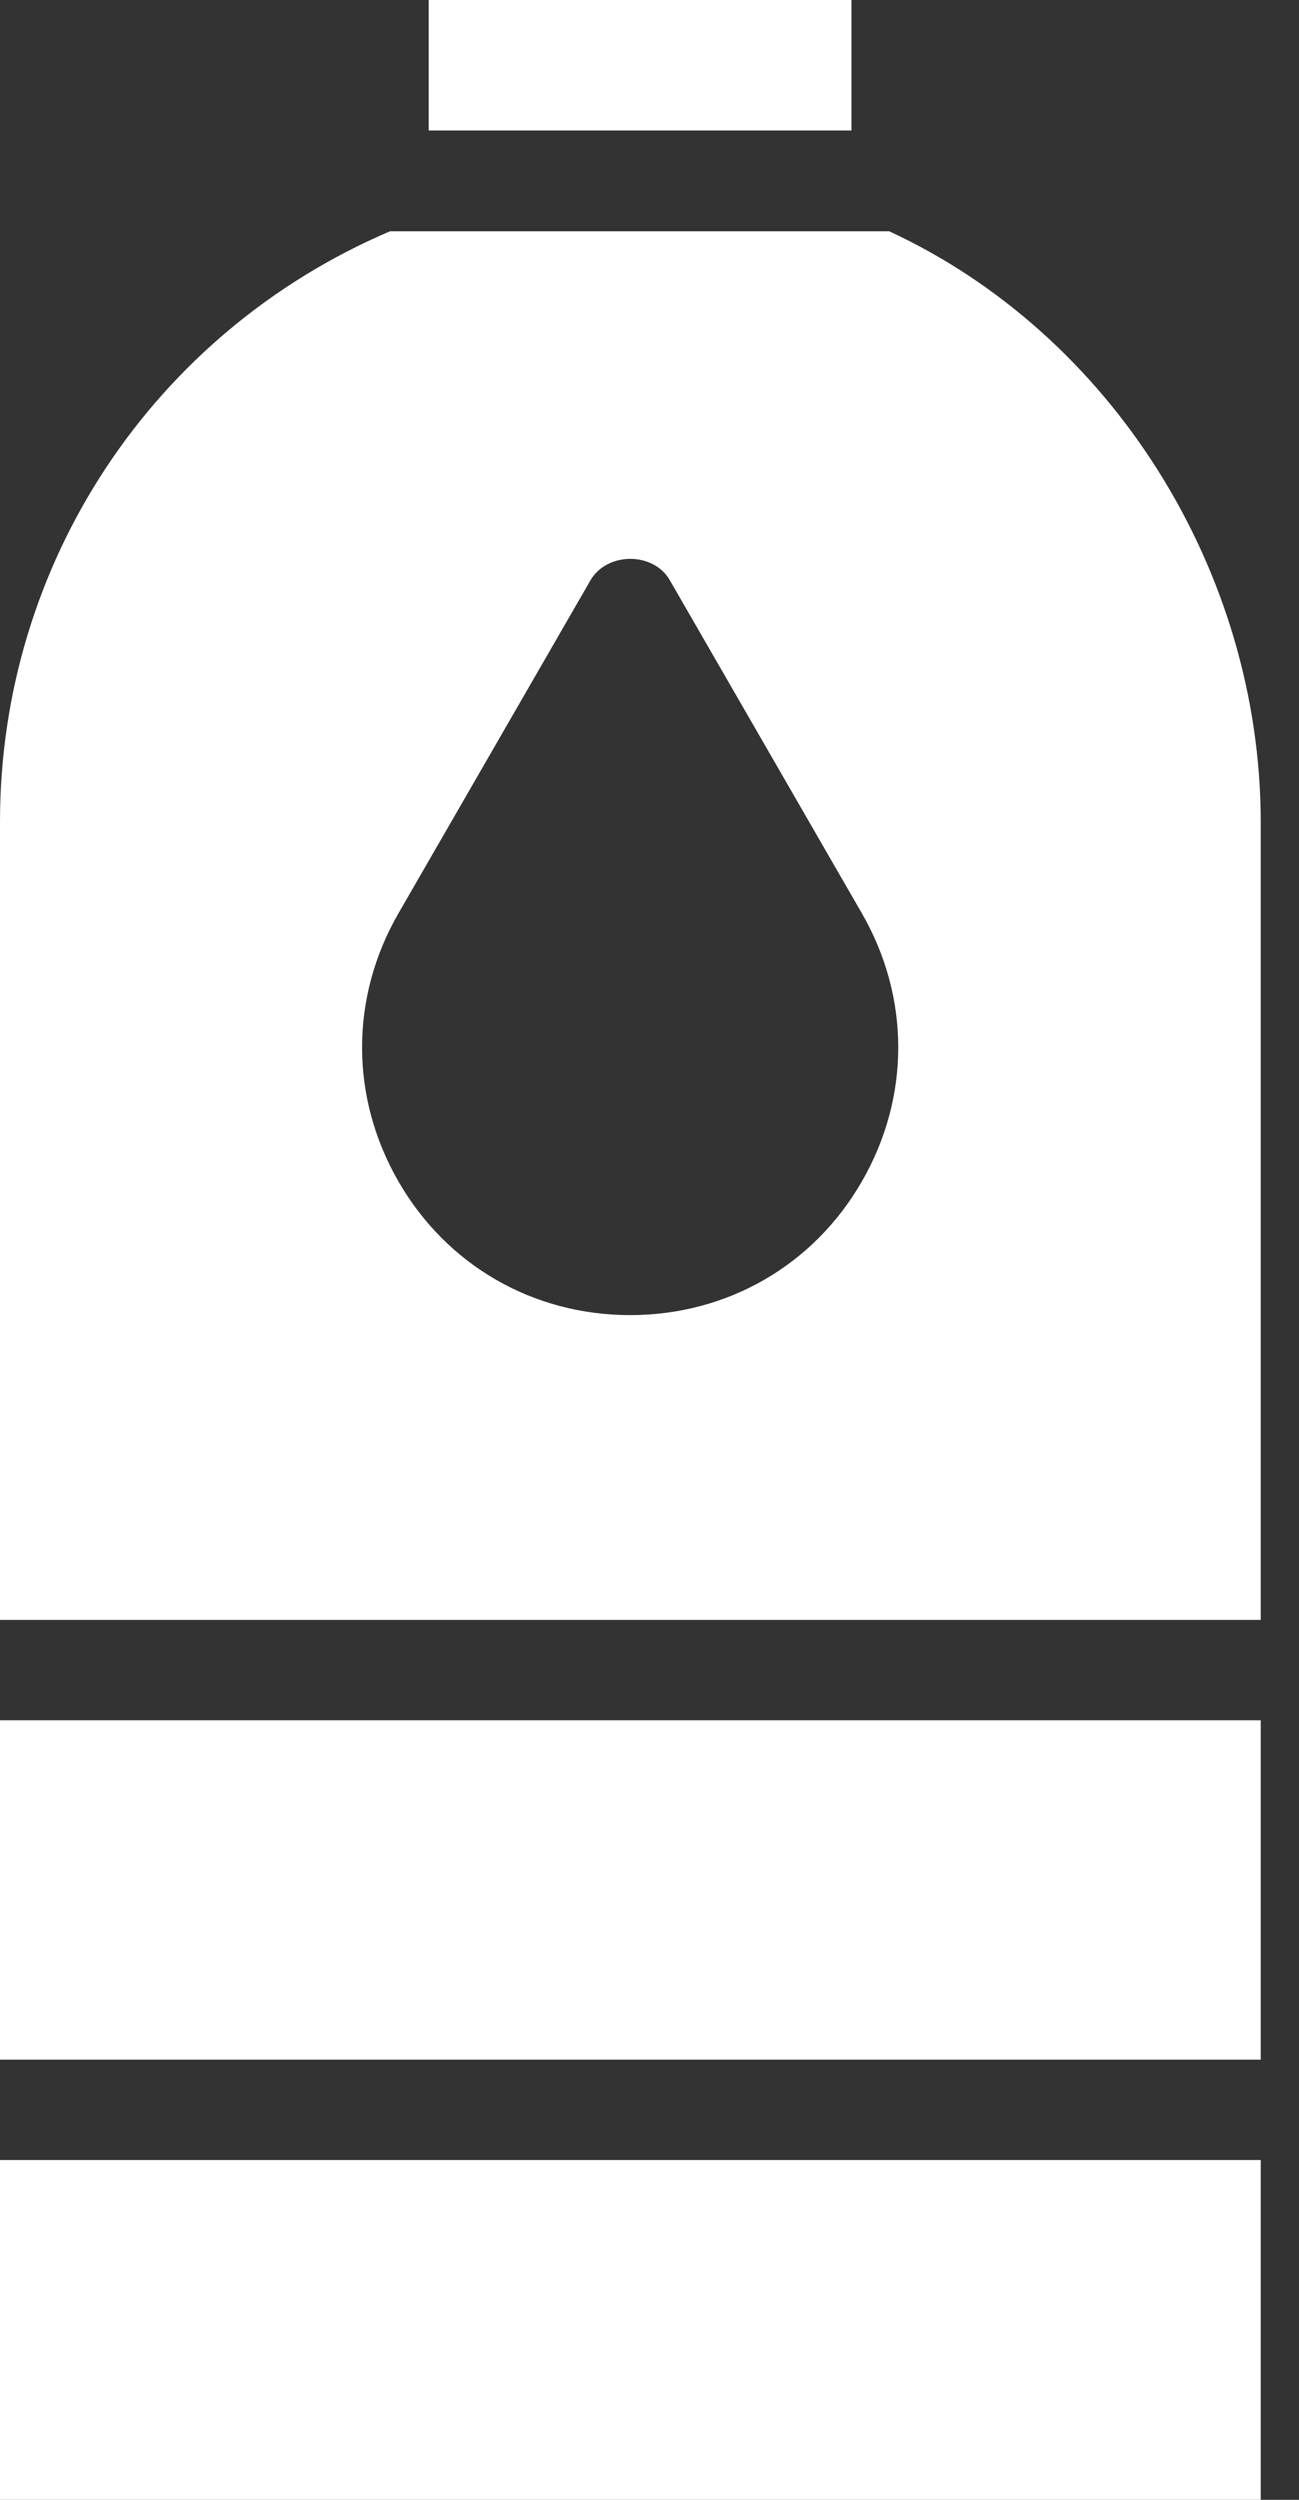
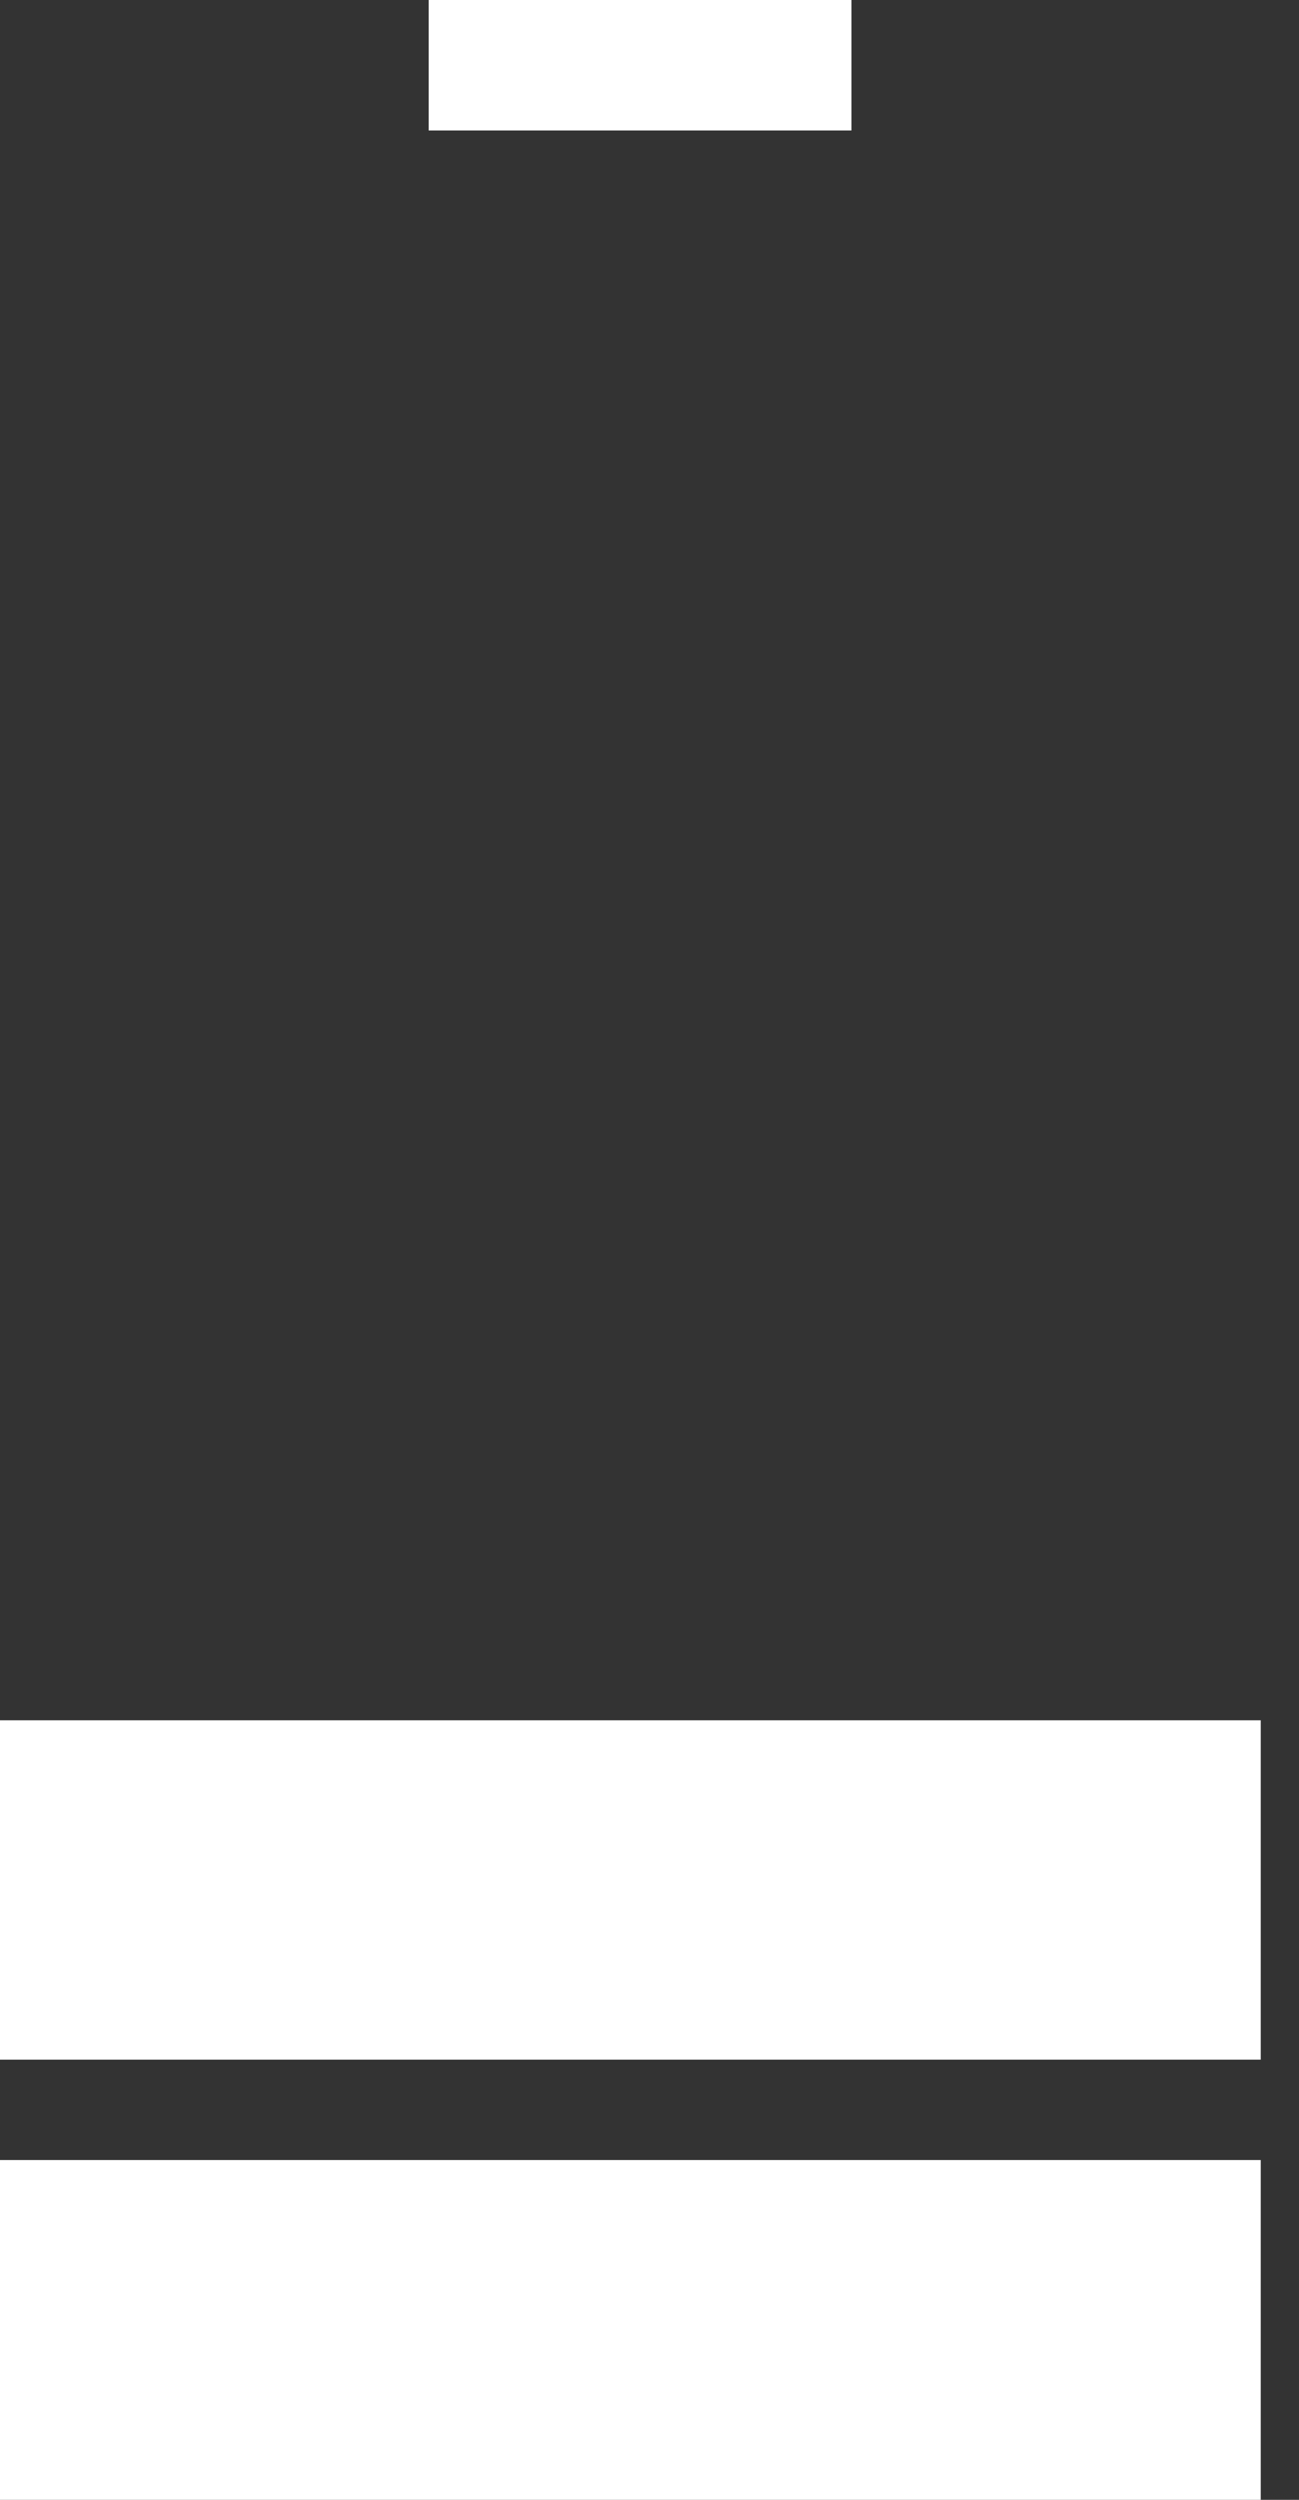
<svg xmlns="http://www.w3.org/2000/svg" width="13" height="25" viewBox="0 0 13 25" fill="none">
  <rect x="0" y="0" width="13" height="25" fill="#333333" stroke="none" />
  <path d="M4.29 0H8.521V1.305H4.29V0Z" fill="white" />
  <path d="M0 17.204H12.617V20.598H0V17.204Z" fill="white" />
  <path d="M0 21.602H12.617V25H0V21.602Z" fill="white" />
-   <path d="M8.899 2.313H3.903C1.53 3.326 0 5.635 0 8.219V16.2H12.617V8.215C12.613 5.707 11.127 3.344 8.899 2.313ZM8.625 11.816C8.143 12.653 7.279 13.152 6.306 13.152C5.334 13.152 4.47 12.653 3.988 11.816C3.502 10.974 3.502 9.975 3.988 9.133L5.91 5.802C6.077 5.518 6.54 5.518 6.703 5.802L8.625 9.133C9.111 9.975 9.111 10.974 8.625 11.816Z" fill="white" />
</svg>